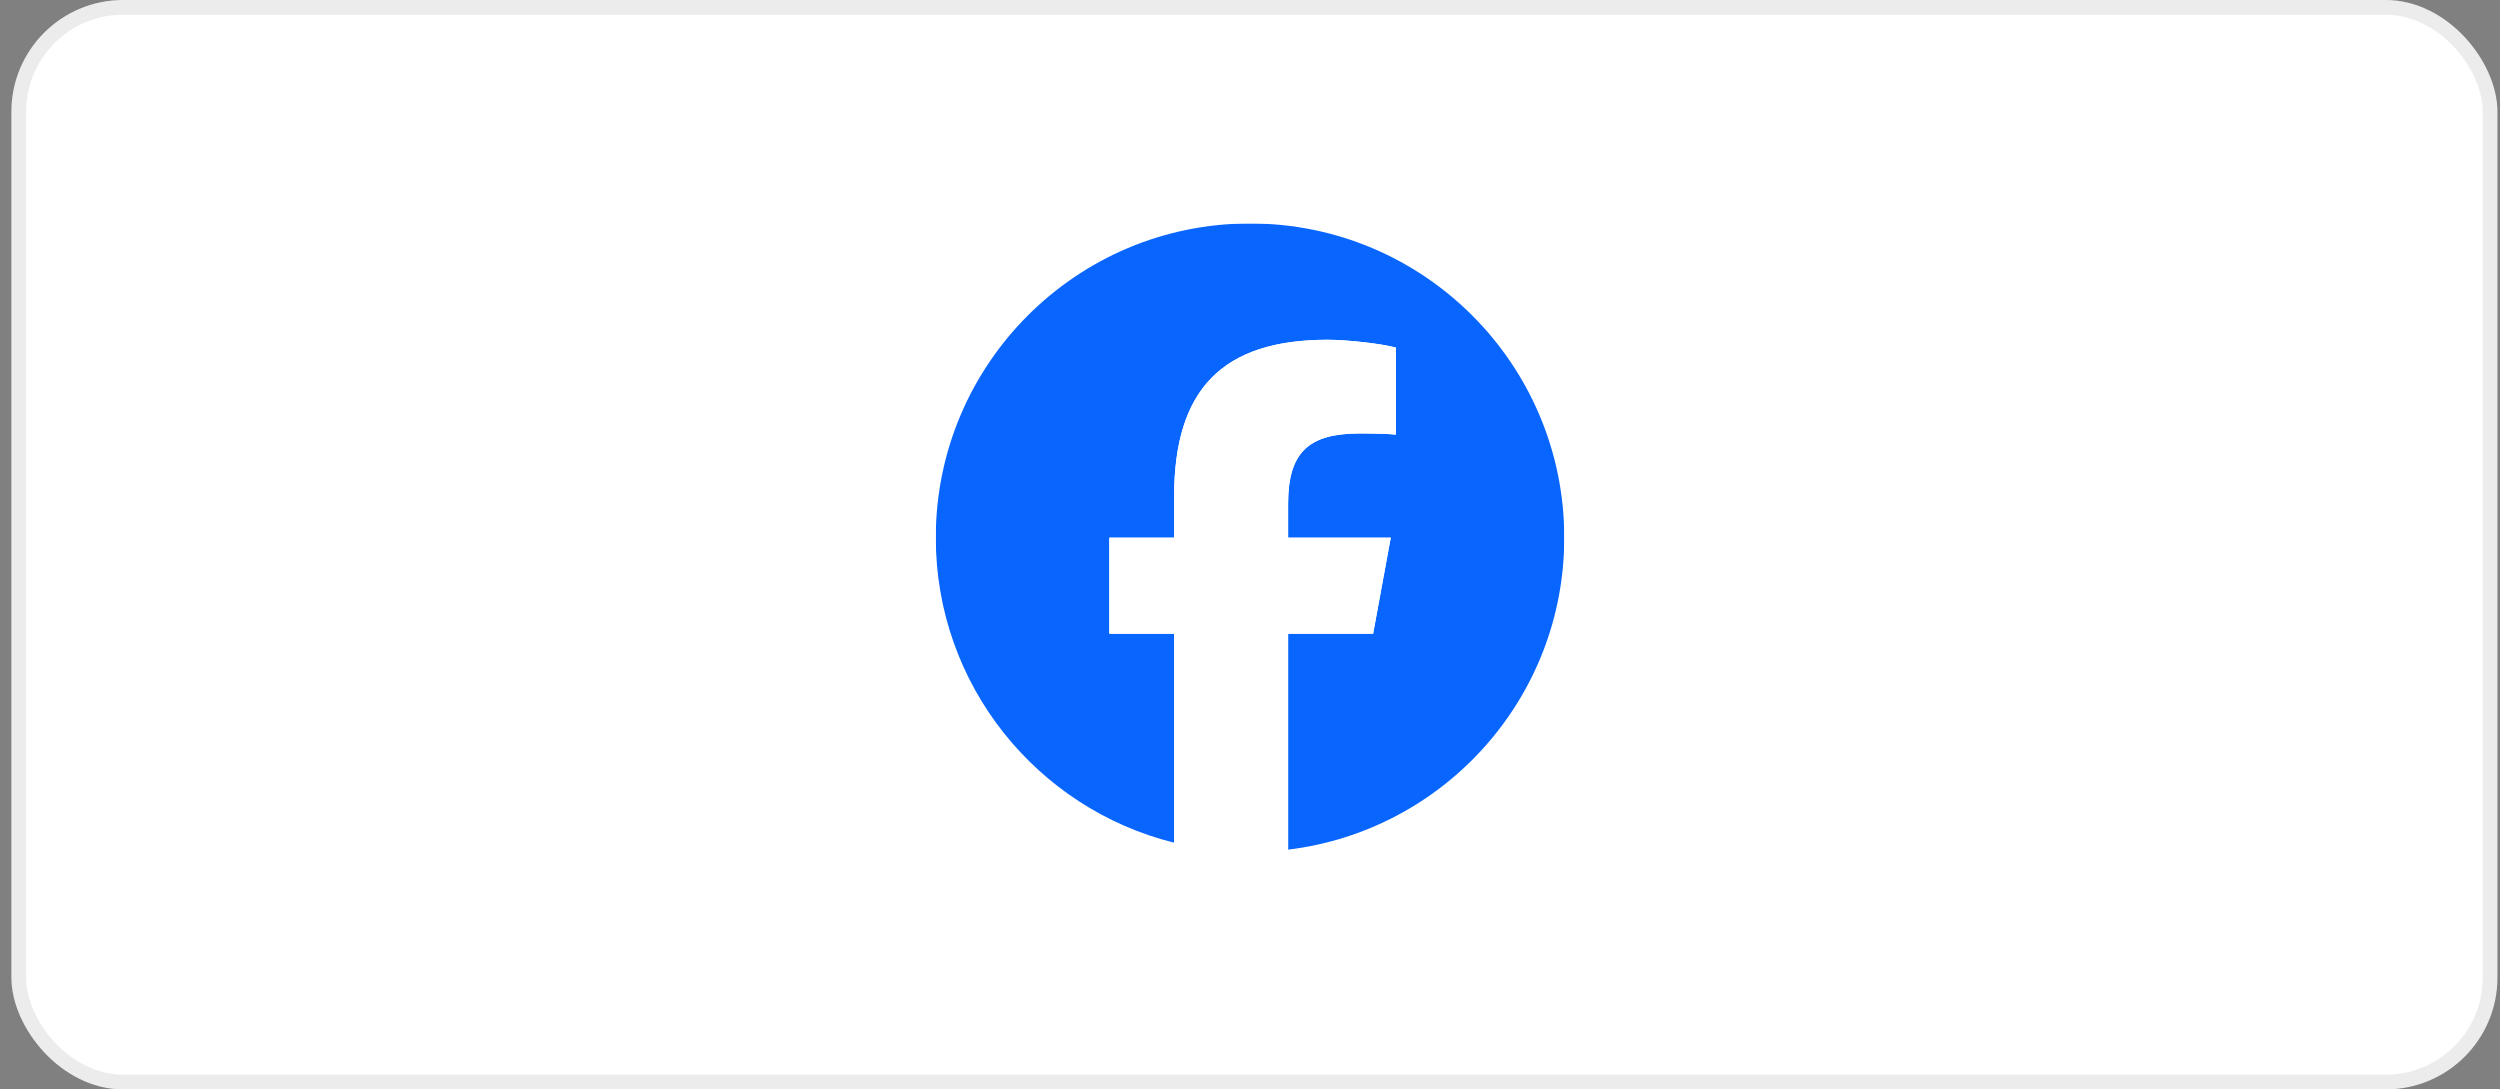
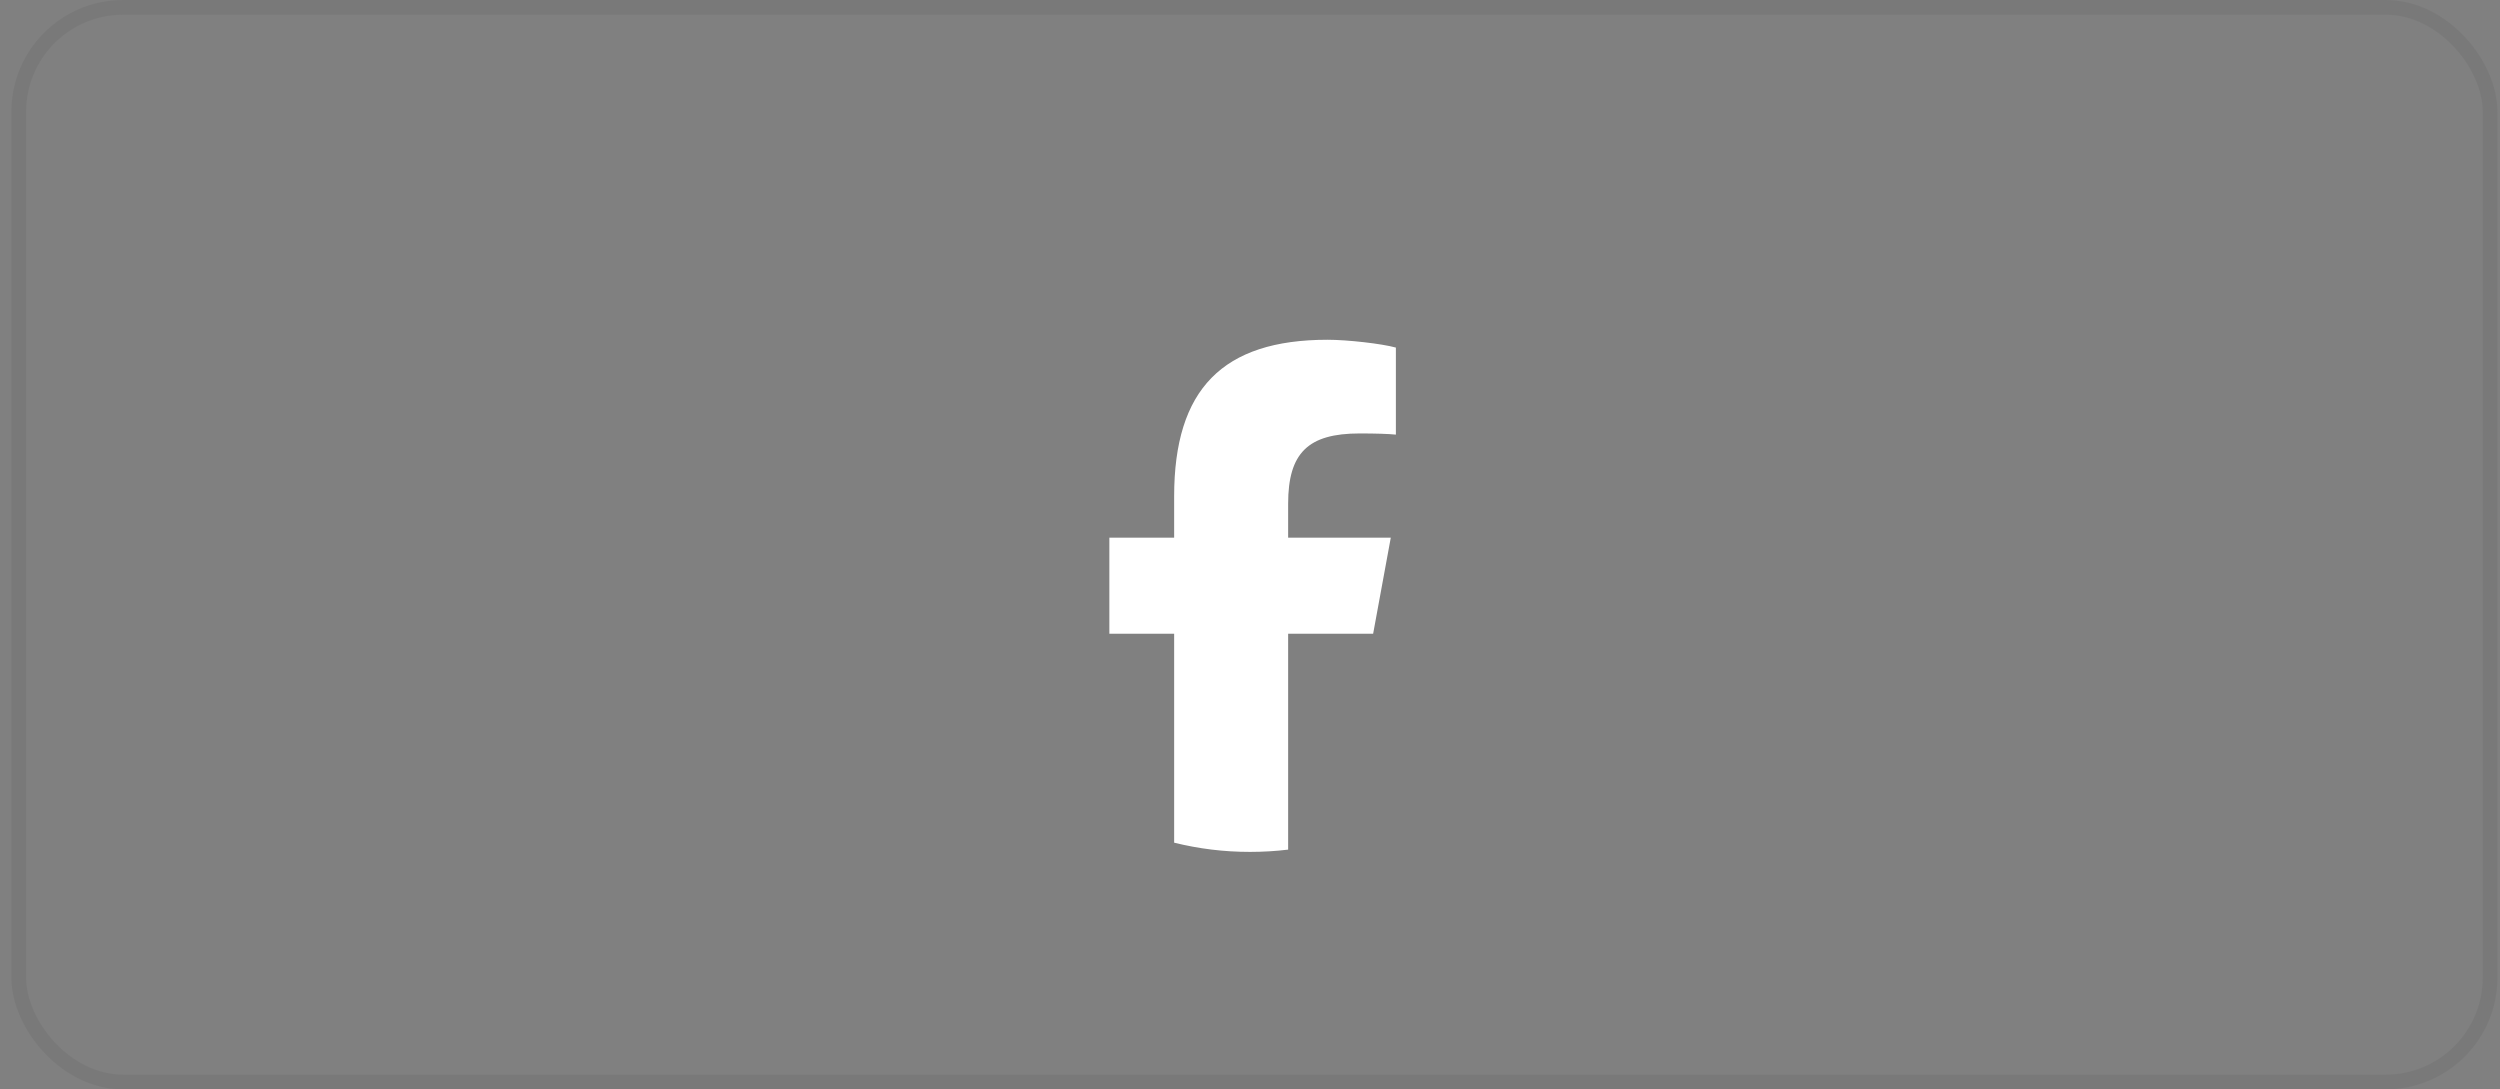
<svg xmlns="http://www.w3.org/2000/svg" width="179" height="78" viewBox="0 0 179 78" fill="none">
  <rect x="0" y="0" width="179" height="78" fill="#808080" stroke="none" />
-   <rect x="0.816" width="178" height="78" rx="8" fill="white" />
  <rect x="1.343" y="0.527" width="176.946" height="76.946" rx="7.473" stroke="#3D3D3D" stroke-opacity="0.1" stroke-width="1.054" />
  <g clip-path="url(#clip0_1652_12702)">
    <mask id="mask0_1652_12702" style="mask-type:luminance" maskUnits="userSpaceOnUse" x="58" y="6" width="64" height="64">
      <path d="M58.004 6.998H121.004V69.998H58.004V6.998Z" fill="white" />
    </mask>
    <g mask="url(#mask0_1652_12702)">
-       <path d="M112.002 38.499C112.002 26.072 101.928 15.999 89.502 15.999C77.076 15.999 67.002 26.072 67.002 38.499C67.002 49.051 74.266 57.905 84.067 60.336V45.374H79.427V38.499H84.067V35.536C84.067 27.878 87.532 24.328 95.051 24.328C96.476 24.328 98.936 24.608 99.942 24.887V31.12C99.411 31.064 98.489 31.036 97.343 31.036C93.653 31.036 92.228 32.434 92.228 36.067V38.499H99.577L98.315 45.374H92.228V60.834C103.369 59.488 112.002 50.002 112.002 38.499Z" fill="#0866FF" />
      <path d="M98.317 45.374L99.58 38.498H92.231V36.066C92.231 32.433 93.656 31.035 97.346 31.035C98.492 31.035 99.414 31.063 99.945 31.119V24.886C98.939 24.607 96.479 24.327 95.054 24.327C87.535 24.327 84.069 27.877 84.069 35.535V38.498H79.43V45.374H84.069V60.336C85.81 60.767 87.63 60.998 89.505 60.998C90.428 60.998 91.337 60.941 92.231 60.833V45.374H98.317Z" fill="white" />
    </g>
  </g>
  <defs>
    <clipPath id="clip0_1652_12702">
      <rect width="45" height="45" fill="white" transform="translate(67 16)" />
    </clipPath>
  </defs>
</svg>